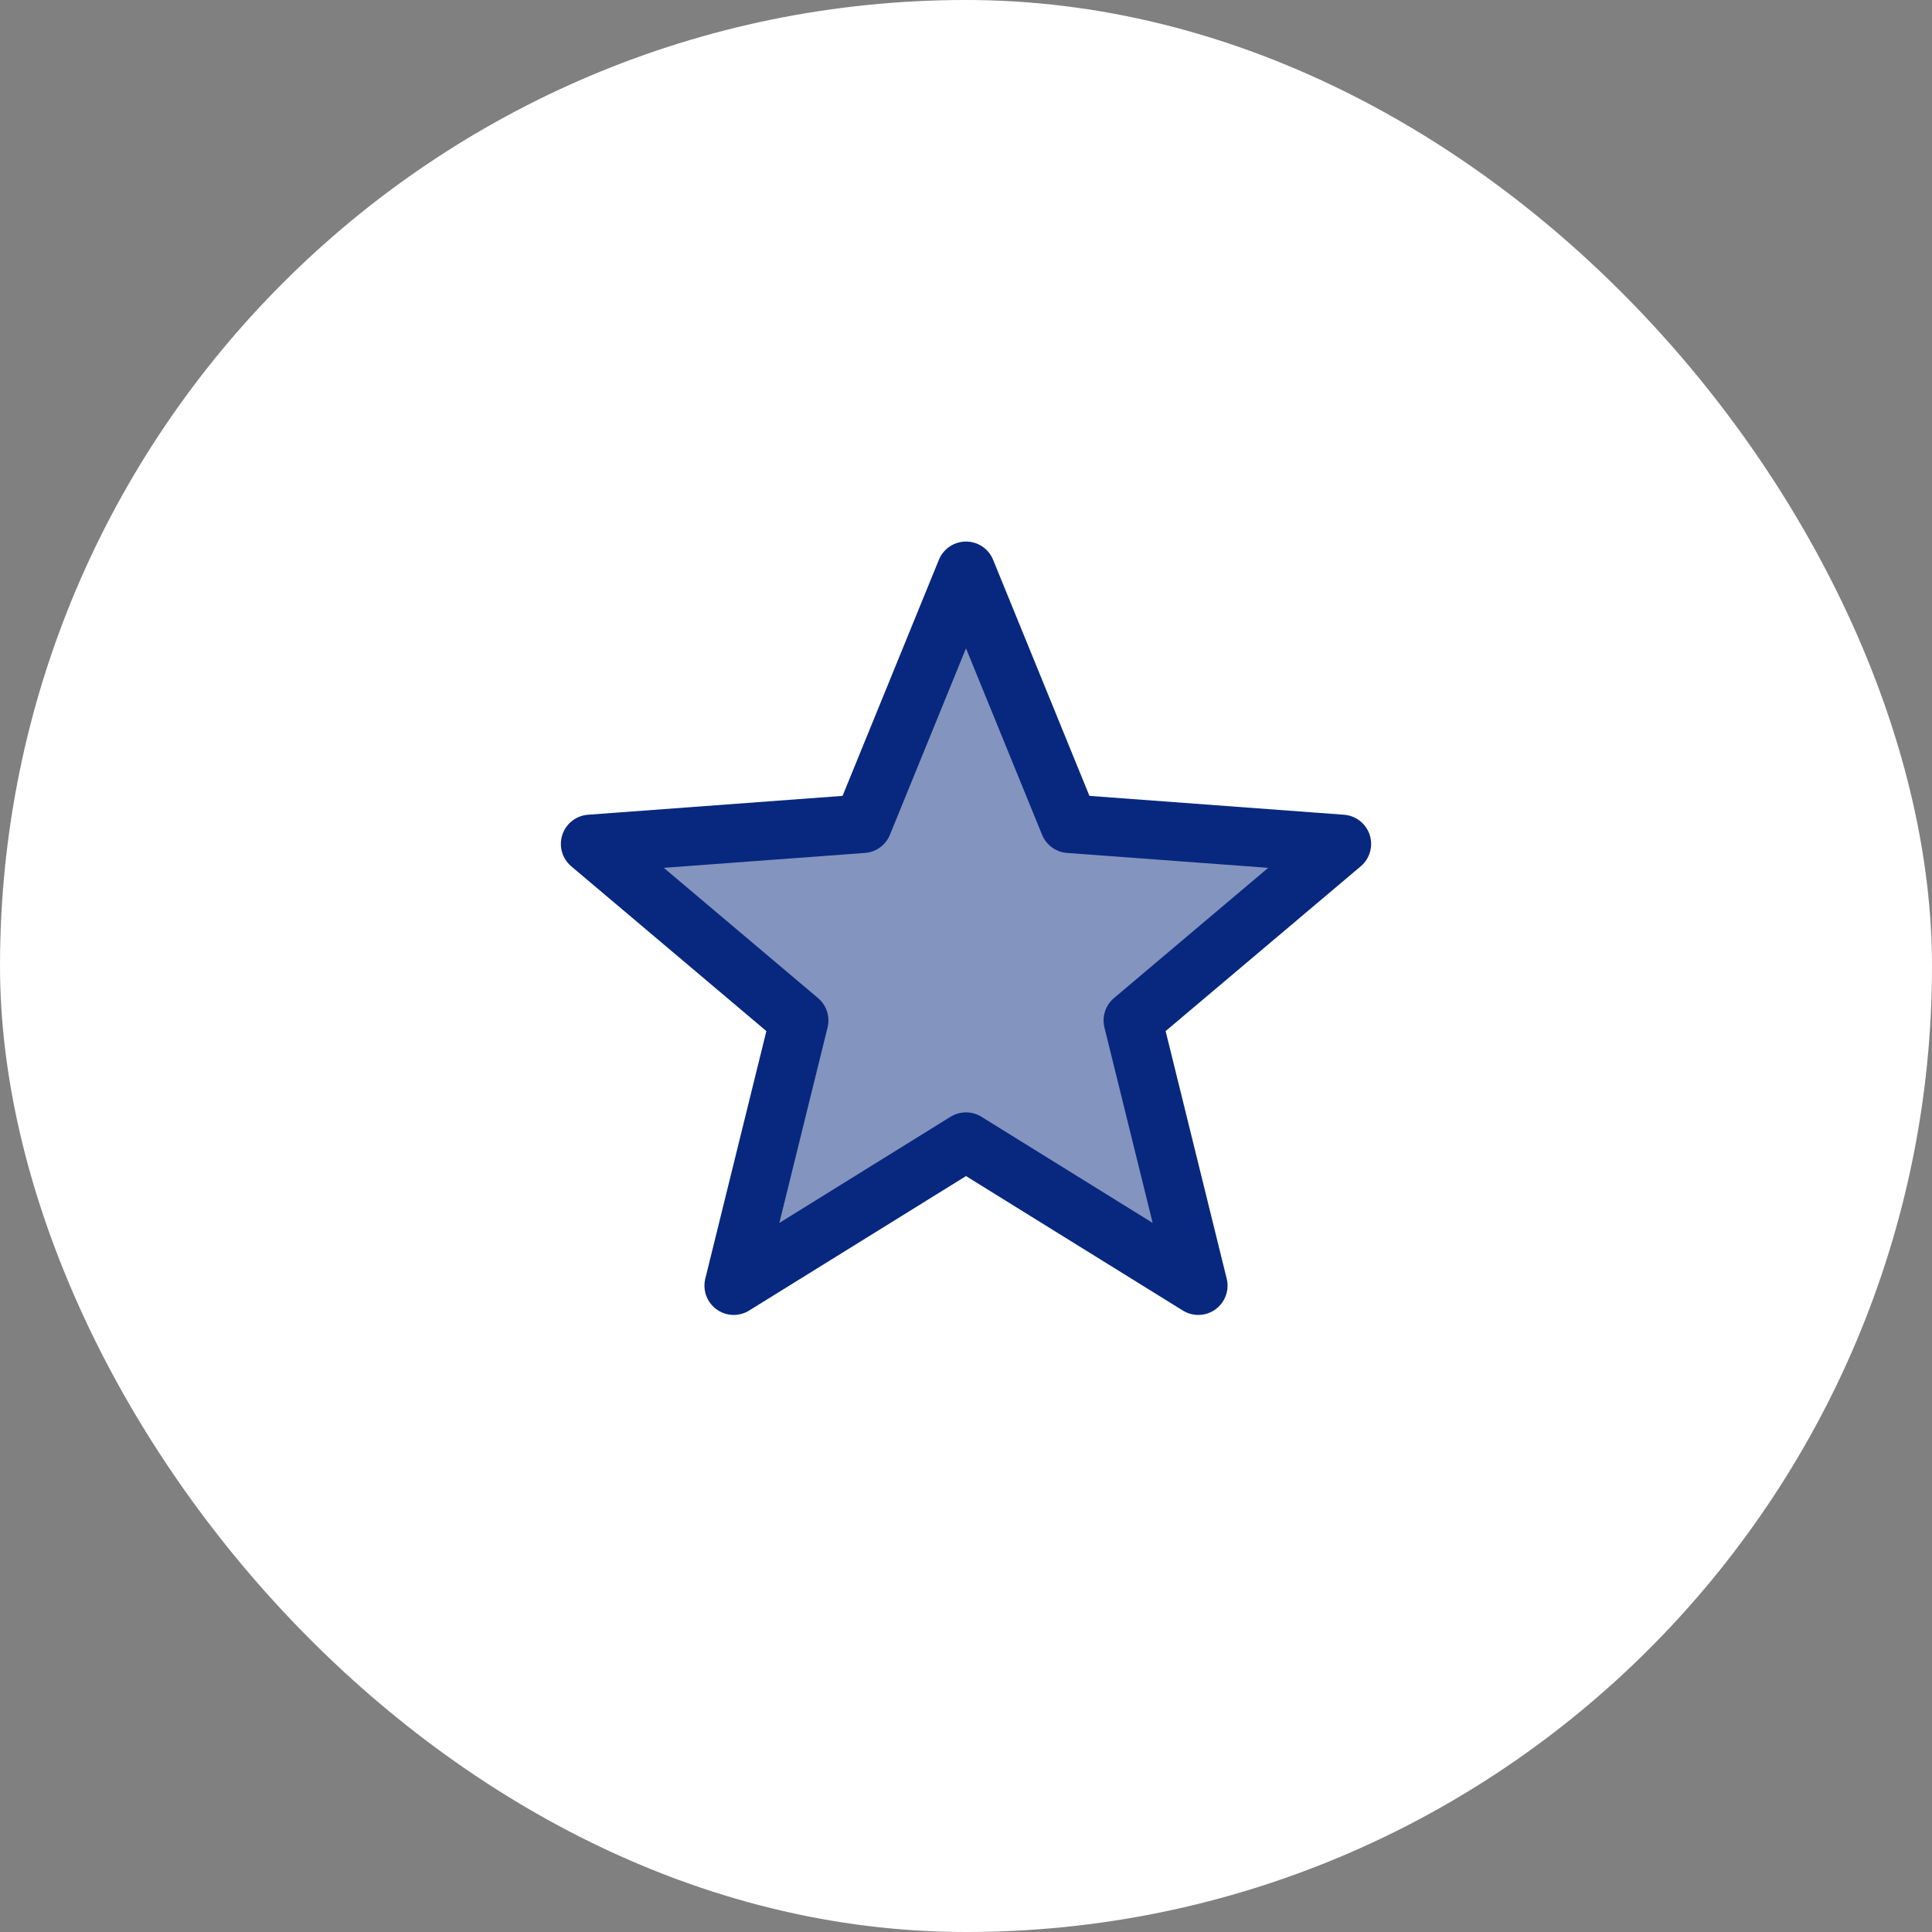
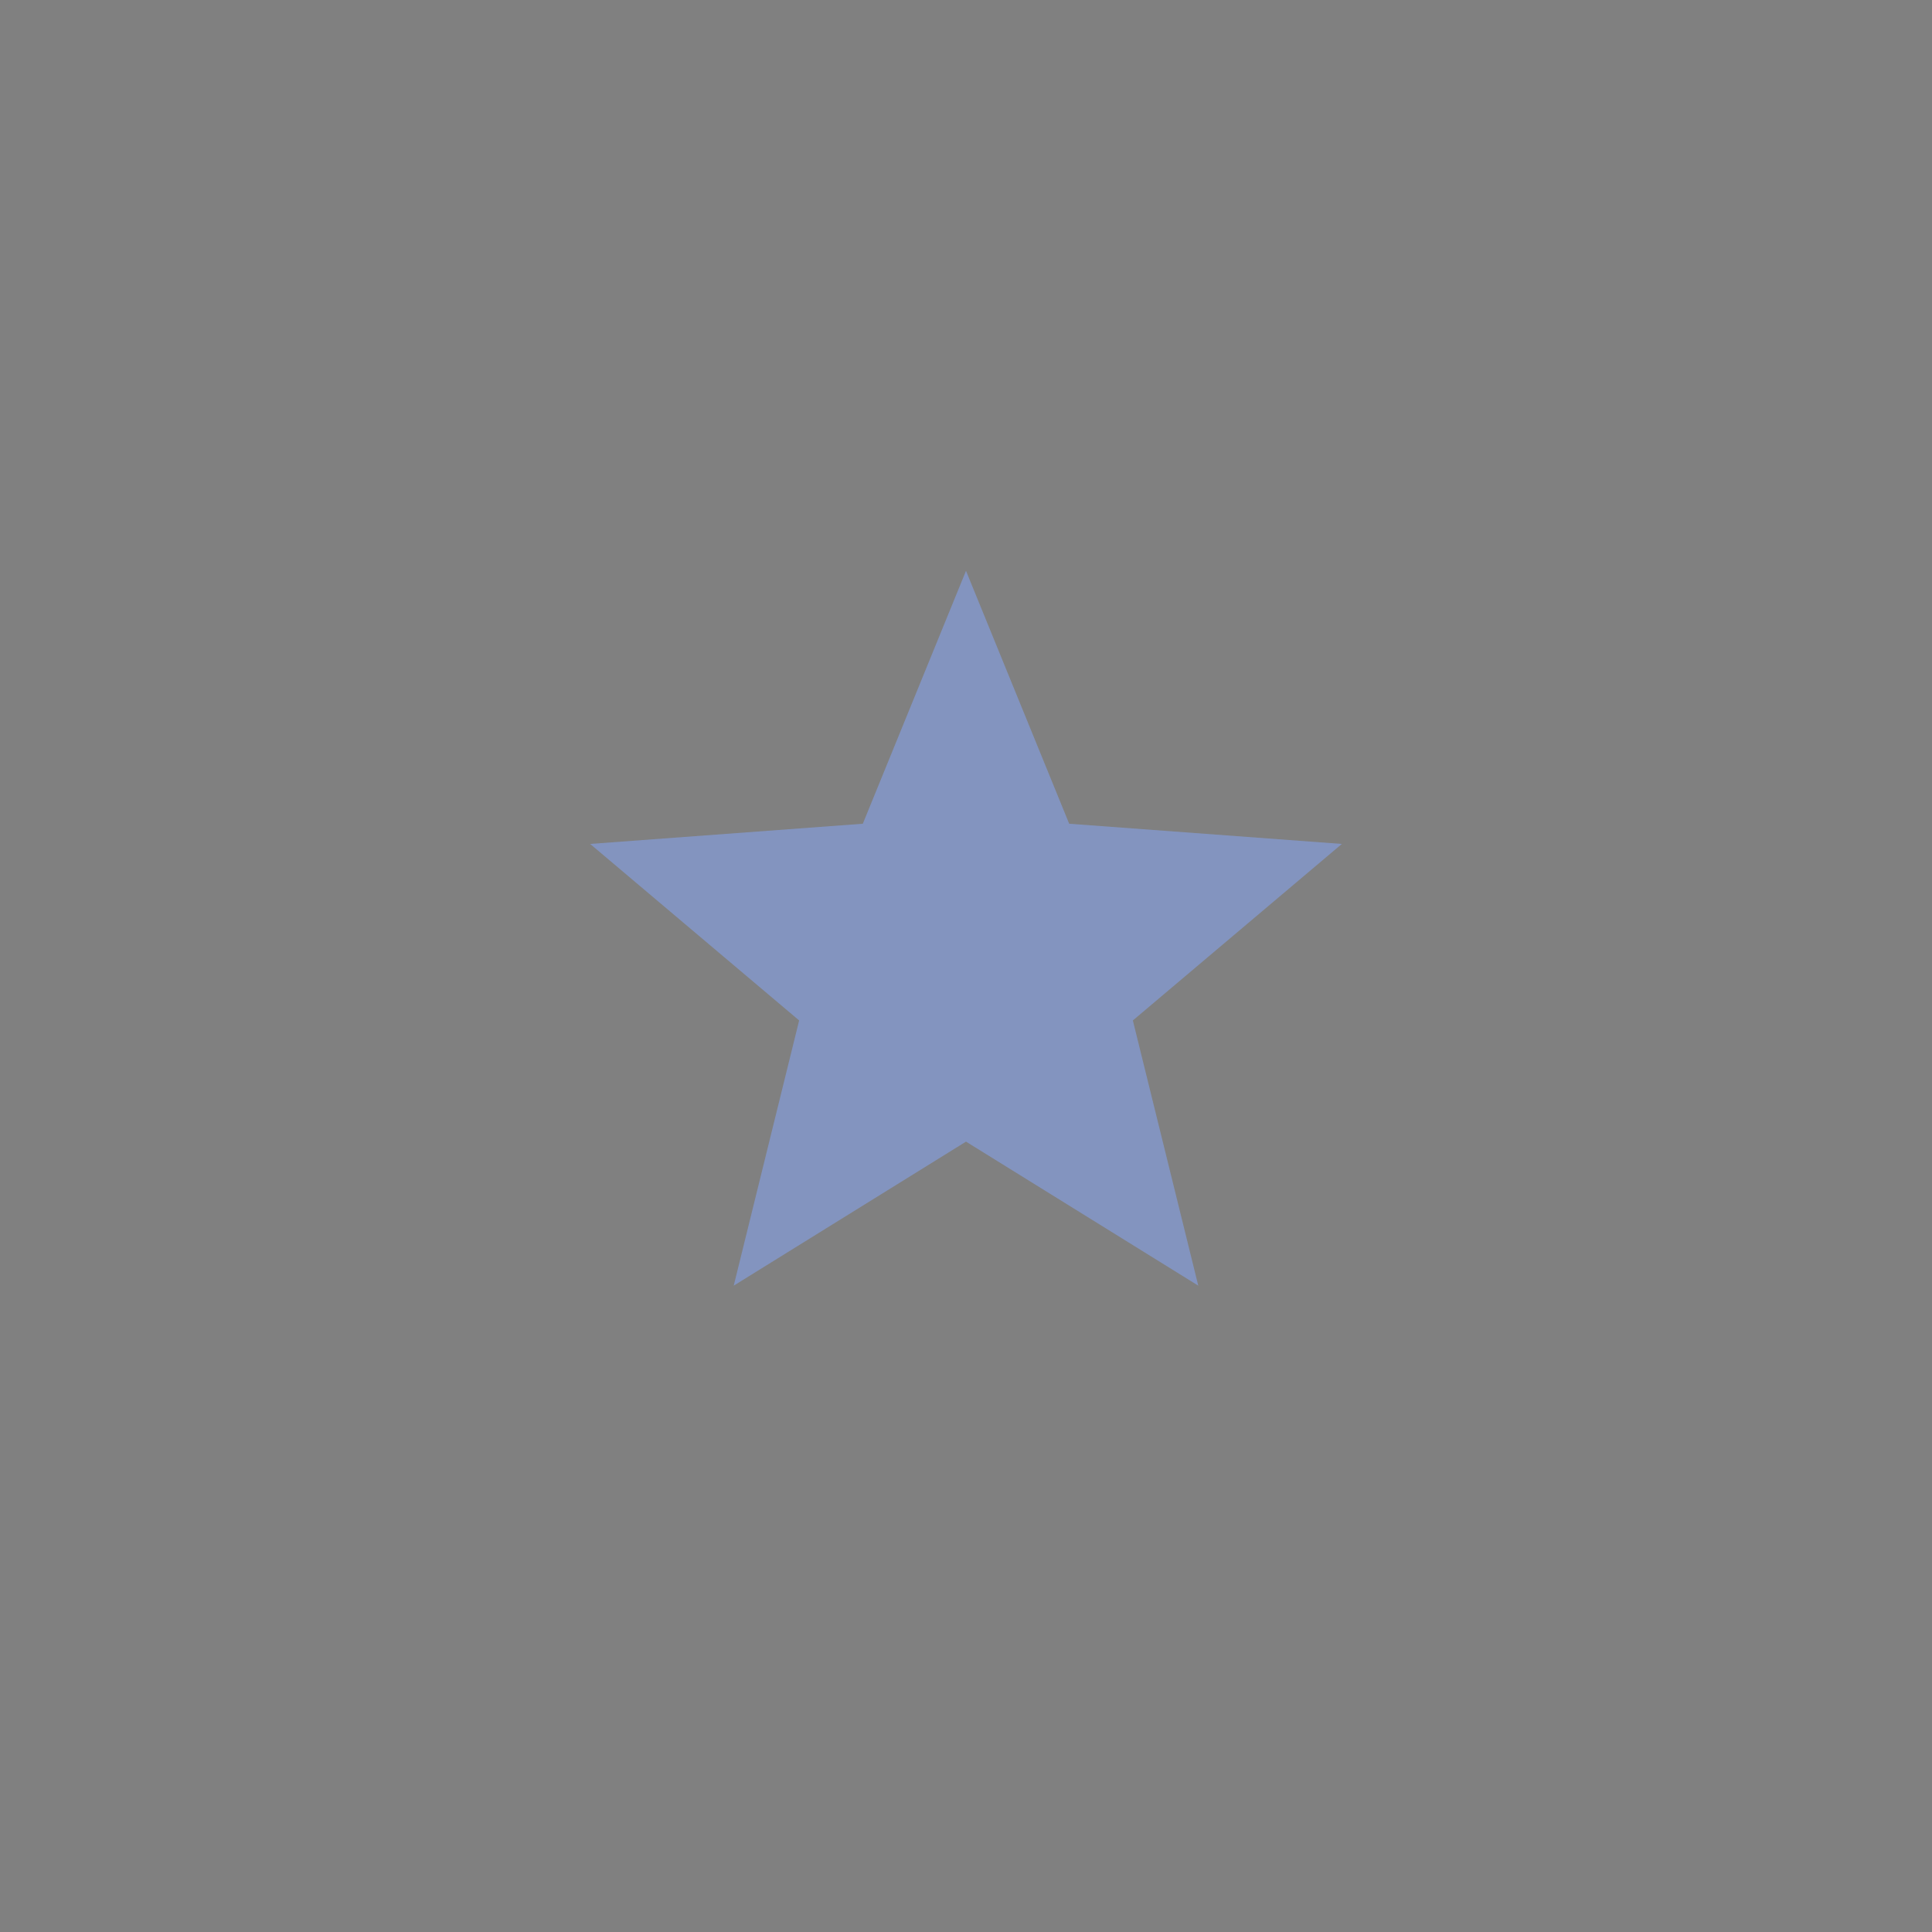
<svg xmlns="http://www.w3.org/2000/svg" width="220" height="220" viewBox="0 0 220 220" fill="none">
  <rect x="0" y="0" width="220" height="220" fill="#808080" stroke="none" />
-   <rect width="220" height="220" rx="110" fill="white" />
  <path d="M110 65L121.75 93.8L152.8 96.1L129 116.2L136.45 146.4L110 130L83.55 146.4L91 116.2L67.2 96.1L98.25 93.8L110 65Z" fill="#8394BF" />
-   <path d="M110 65L98.25 93.8L67.2 96.1L91 116.2L83.55 146.4L110 130M110 65L121.75 93.8L152.8 96.1L129 116.2L136.45 146.4L110 130" stroke="#08287F" stroke-width="6.667" stroke-linecap="round" stroke-linejoin="round" />
</svg>